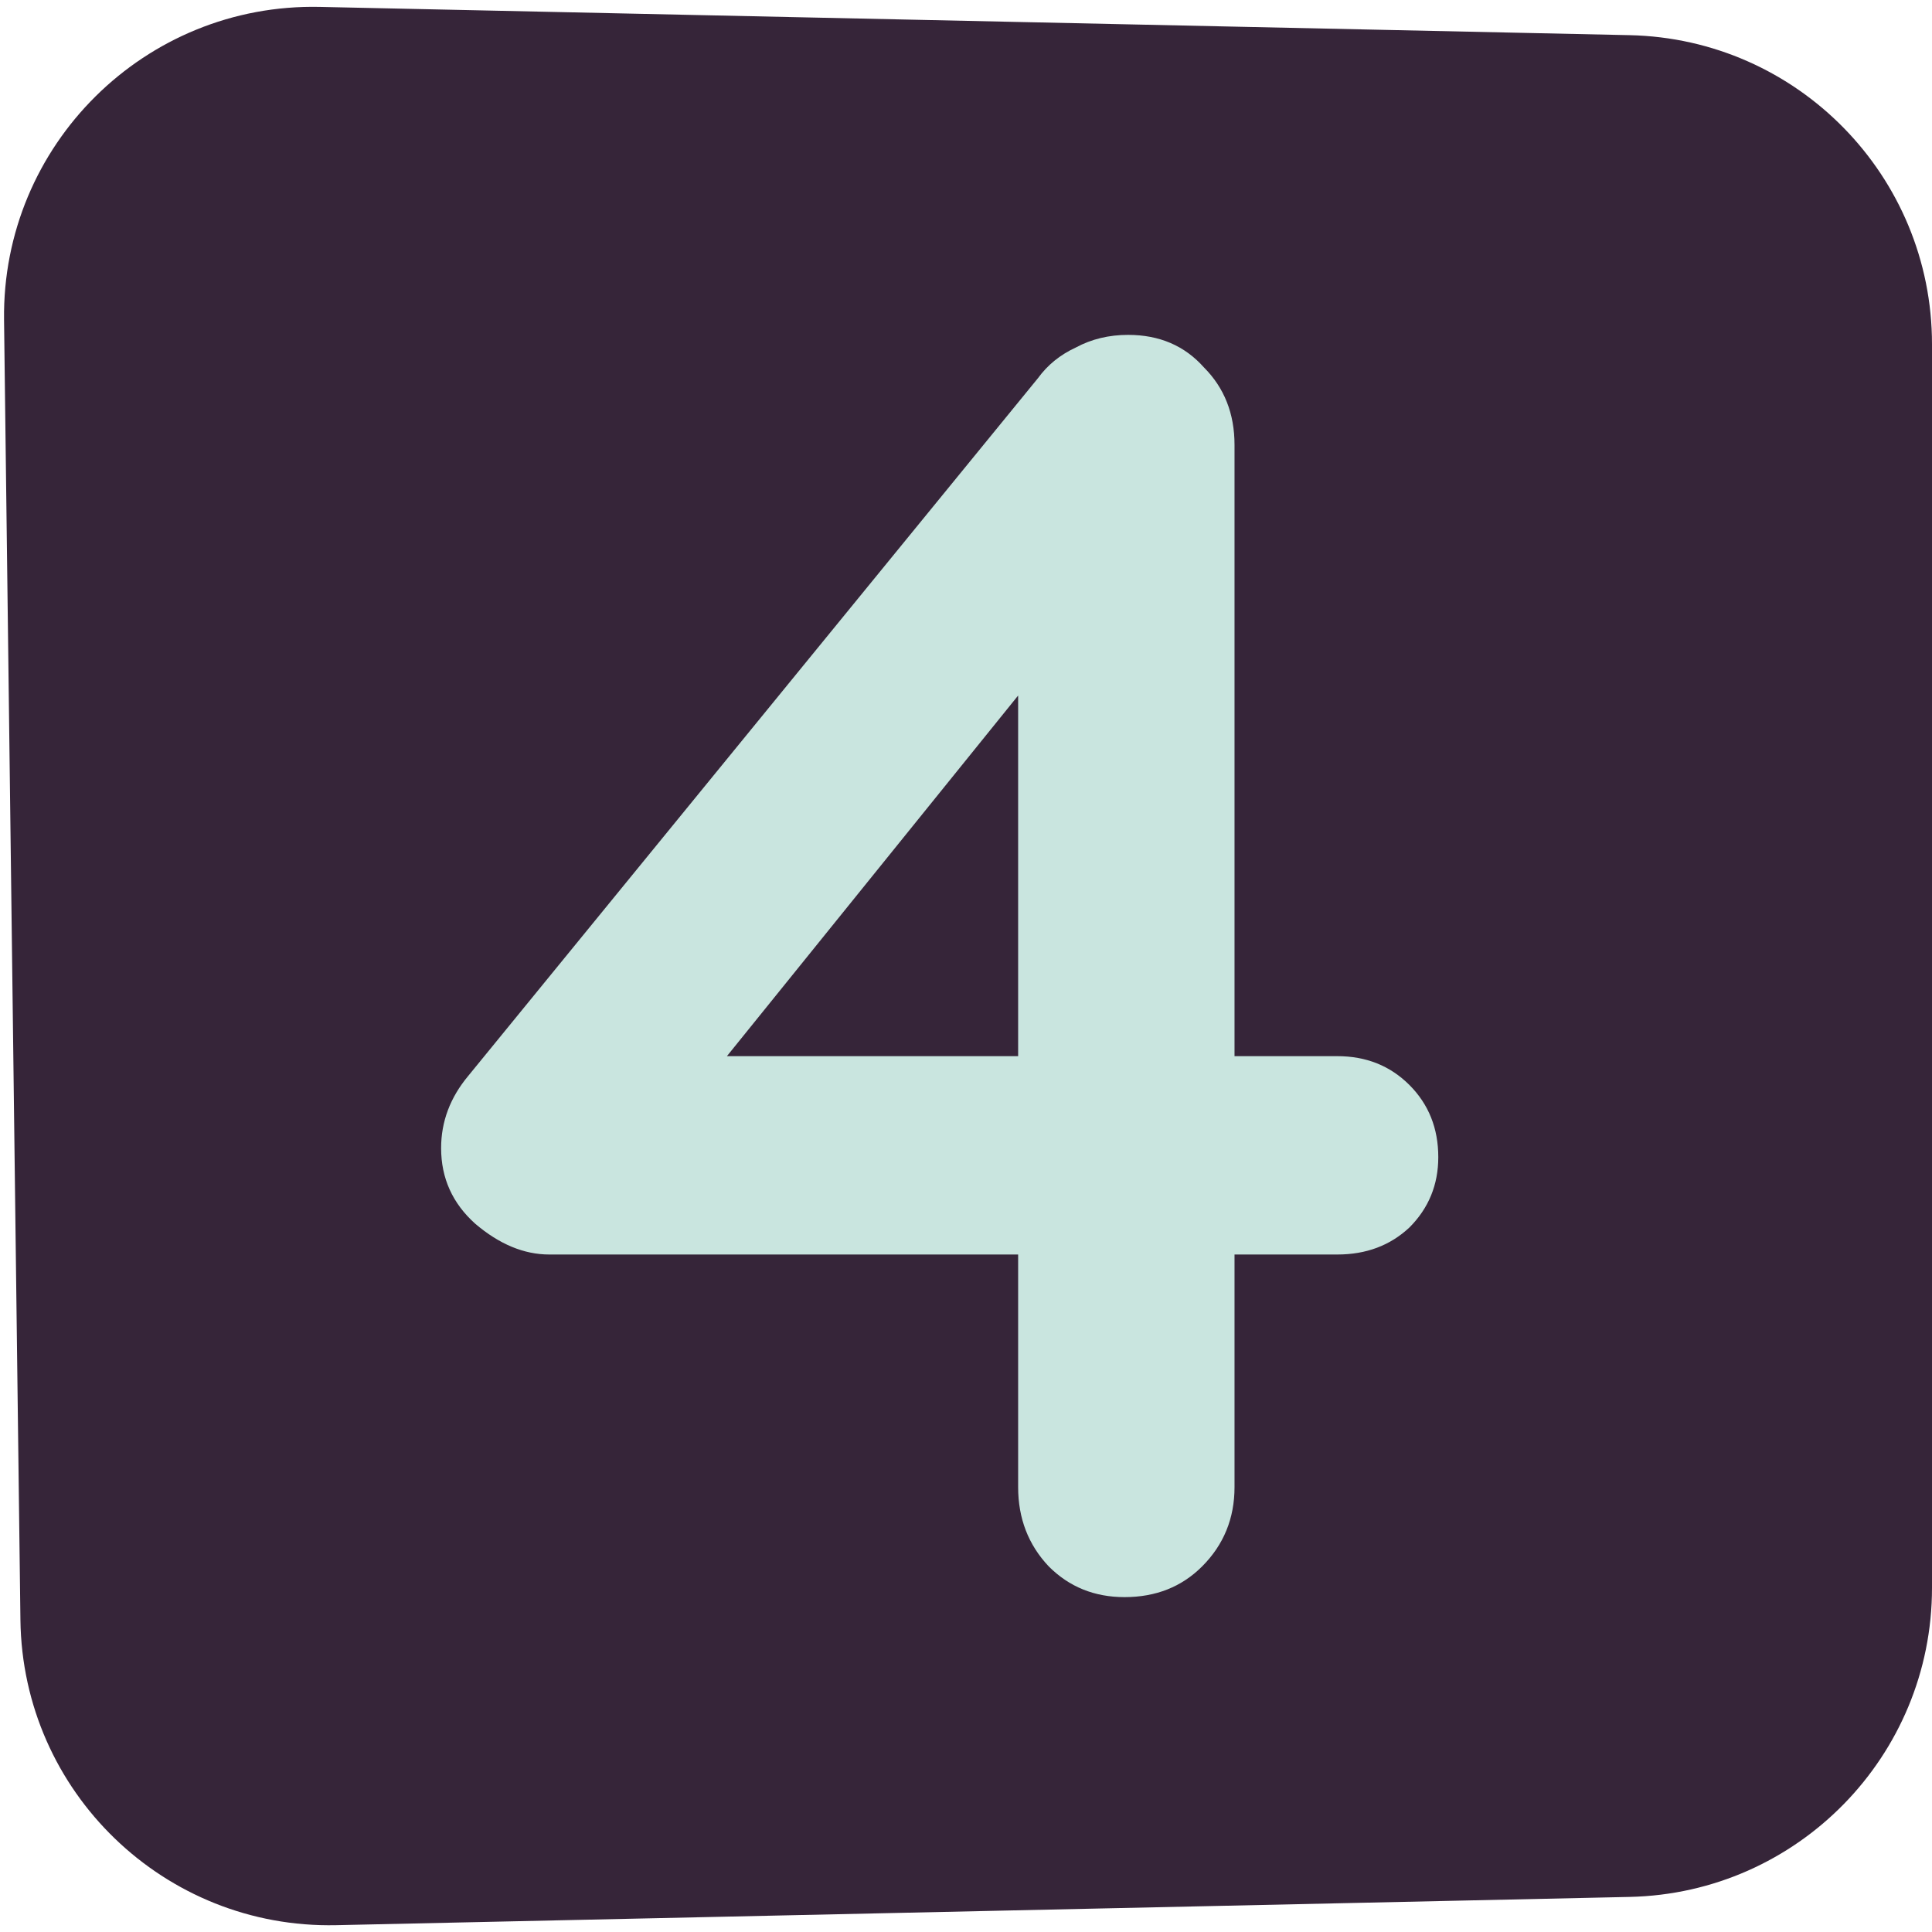
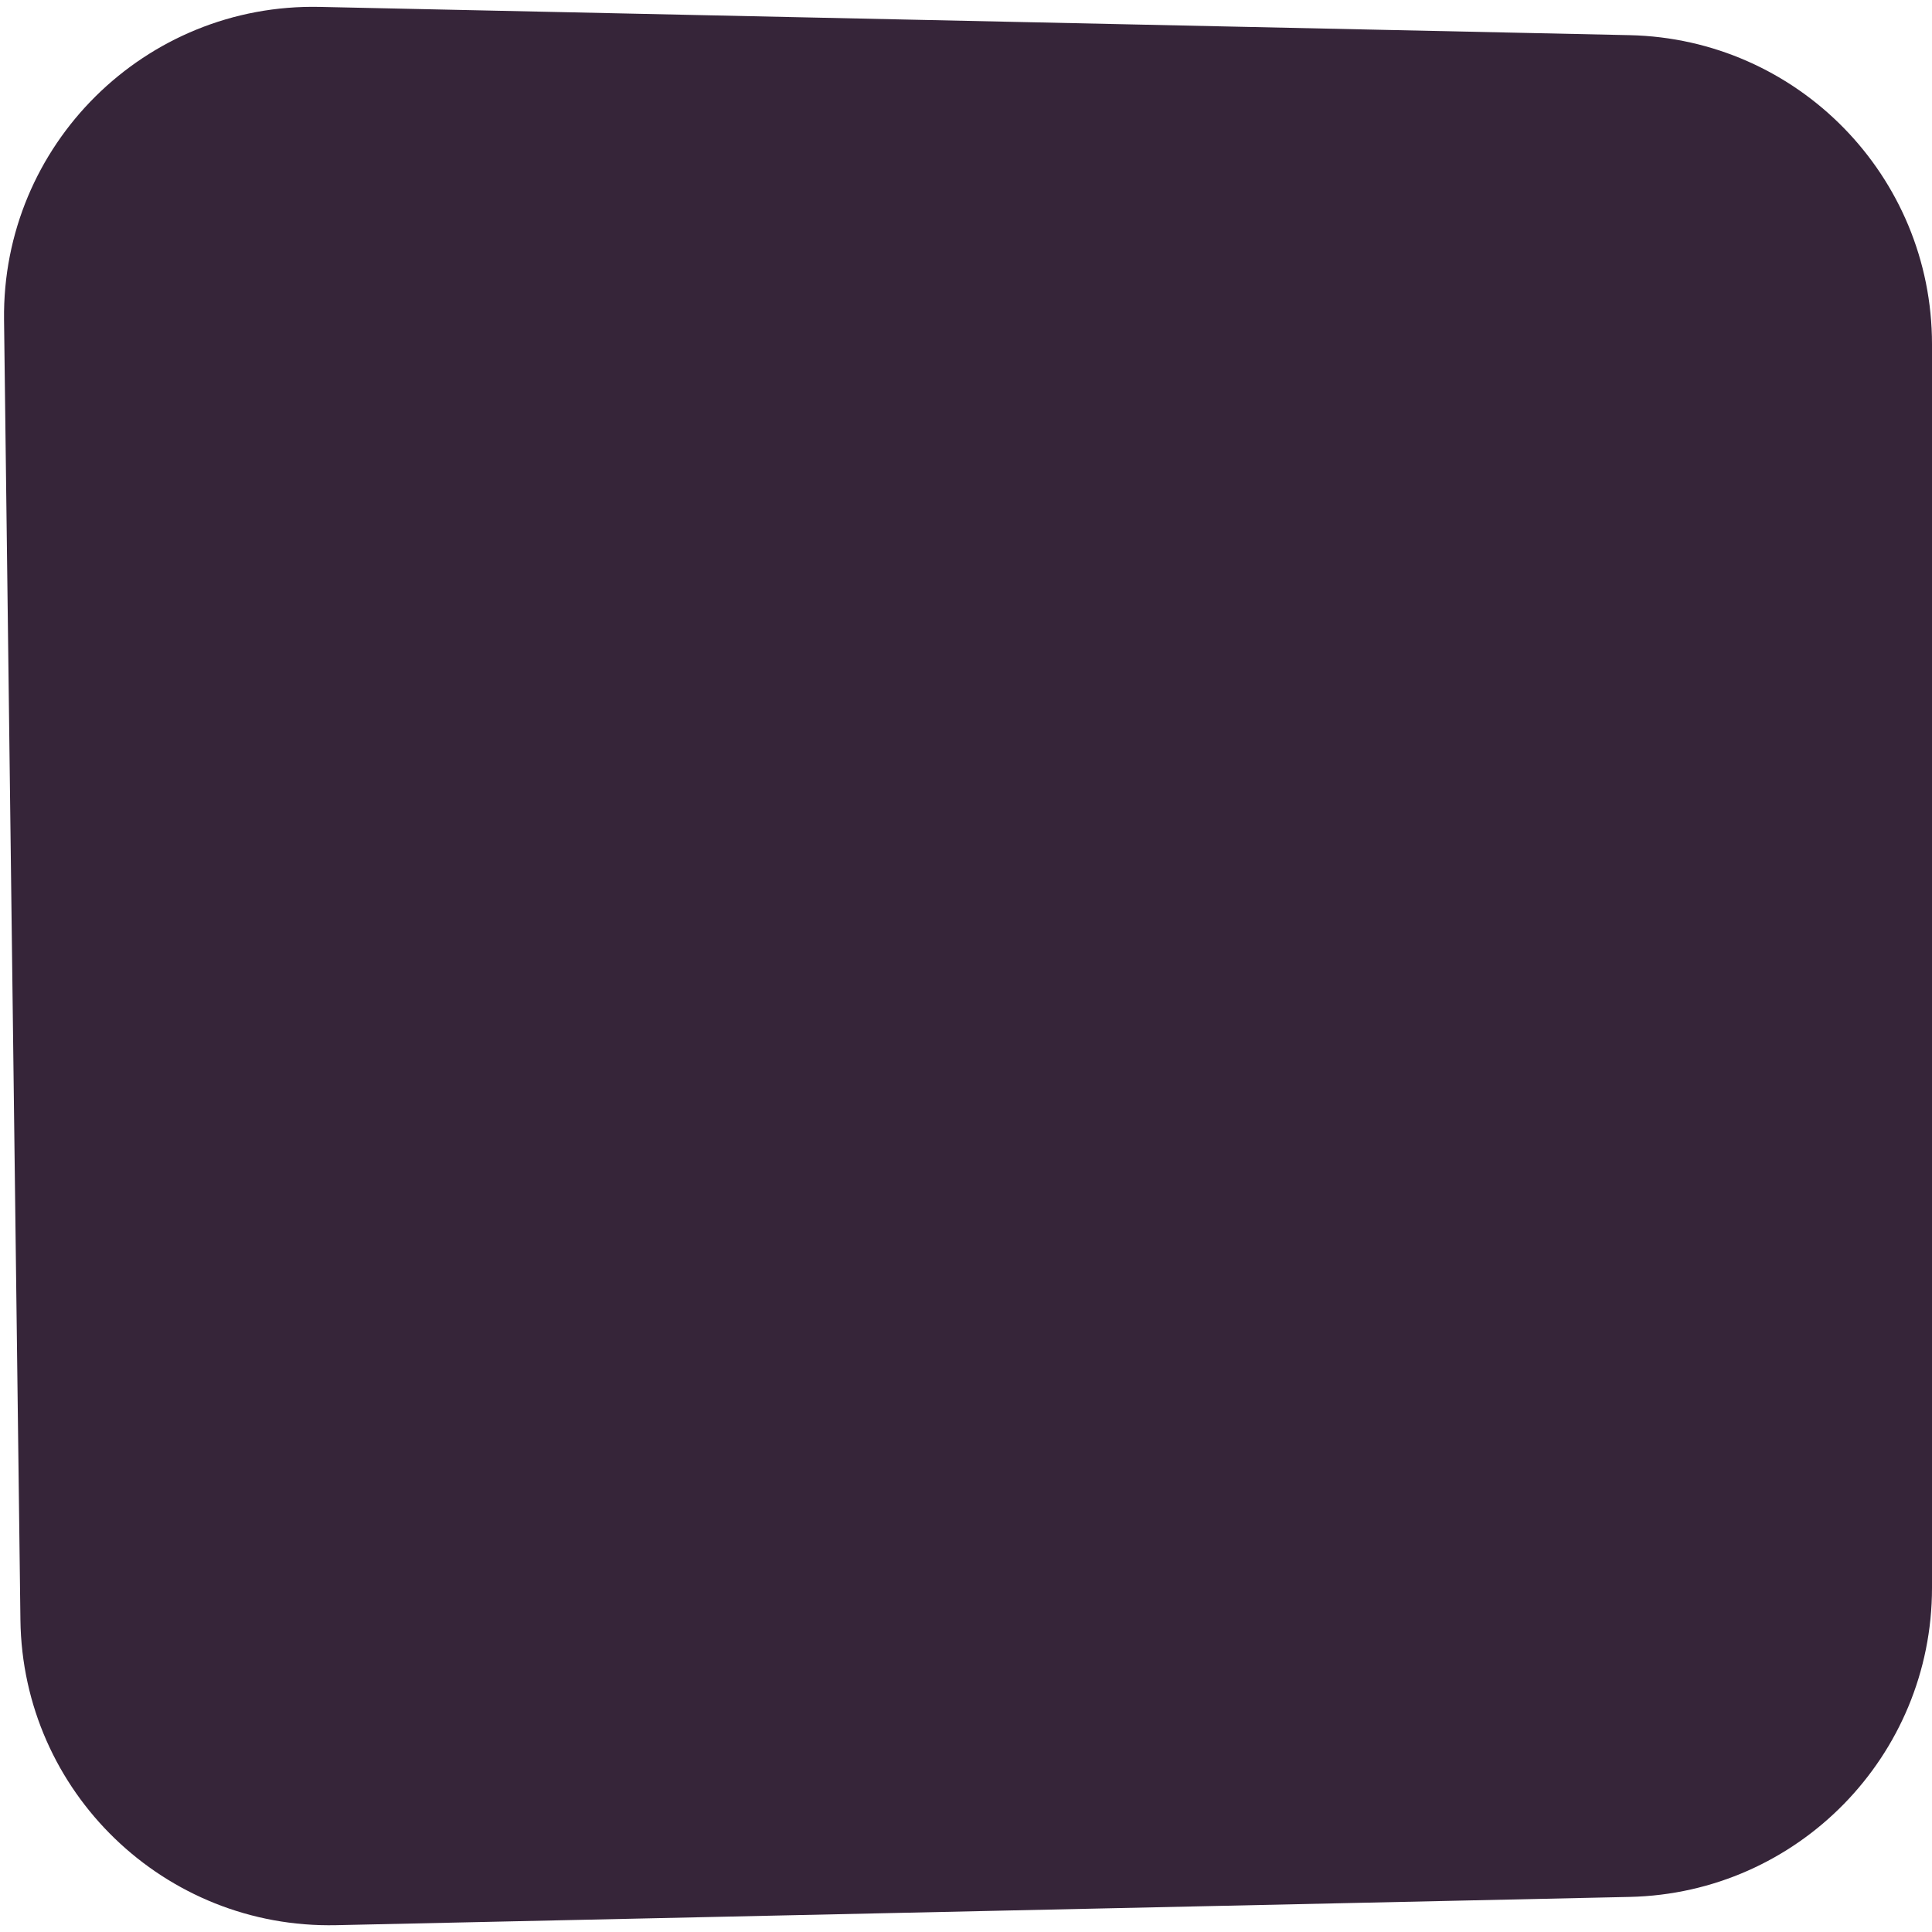
<svg xmlns="http://www.w3.org/2000/svg" width="75" height="75" viewBox="0 0 75 75" fill="none">
  <path d="M0.157 12.416C0.071 5.629 5.628 0.121 12.415 0.268L63.259 1.365C69.784 1.506 75 6.836 75 13.363V61.641C75 68.166 69.786 73.495 63.262 73.638L13.055 74.735C6.385 74.881 0.877 69.56 0.793 62.889L0.157 12.416Z" fill="#362539" />
-   <path d="M43.654 62C42.487 62 41.507 61.603 40.714 60.81C39.92 59.97 39.524 58.943 39.524 57.73V24.83L40.994 25.18L27.484 41.91L27.134 41H51.914C53.034 41 53.967 41.373 54.714 42.12C55.46 42.867 55.834 43.8 55.834 44.92C55.834 45.993 55.46 46.903 54.714 47.65C53.967 48.35 53.034 48.7 51.914 48.7H21.324C20.344 48.7 19.387 48.303 18.454 47.51C17.567 46.717 17.124 45.737 17.124 44.57C17.124 43.543 17.474 42.61 18.174 41.77L40.294 14.68C40.667 14.167 41.157 13.77 41.764 13.49C42.37 13.163 43.047 13 43.794 13C45.007 13 45.987 13.42 46.734 14.26C47.527 15.053 47.924 16.057 47.924 17.27V57.73C47.924 58.943 47.504 59.97 46.664 60.81C45.87 61.603 44.867 62 43.654 62Z" fill="#C9E5DF" />
</svg>